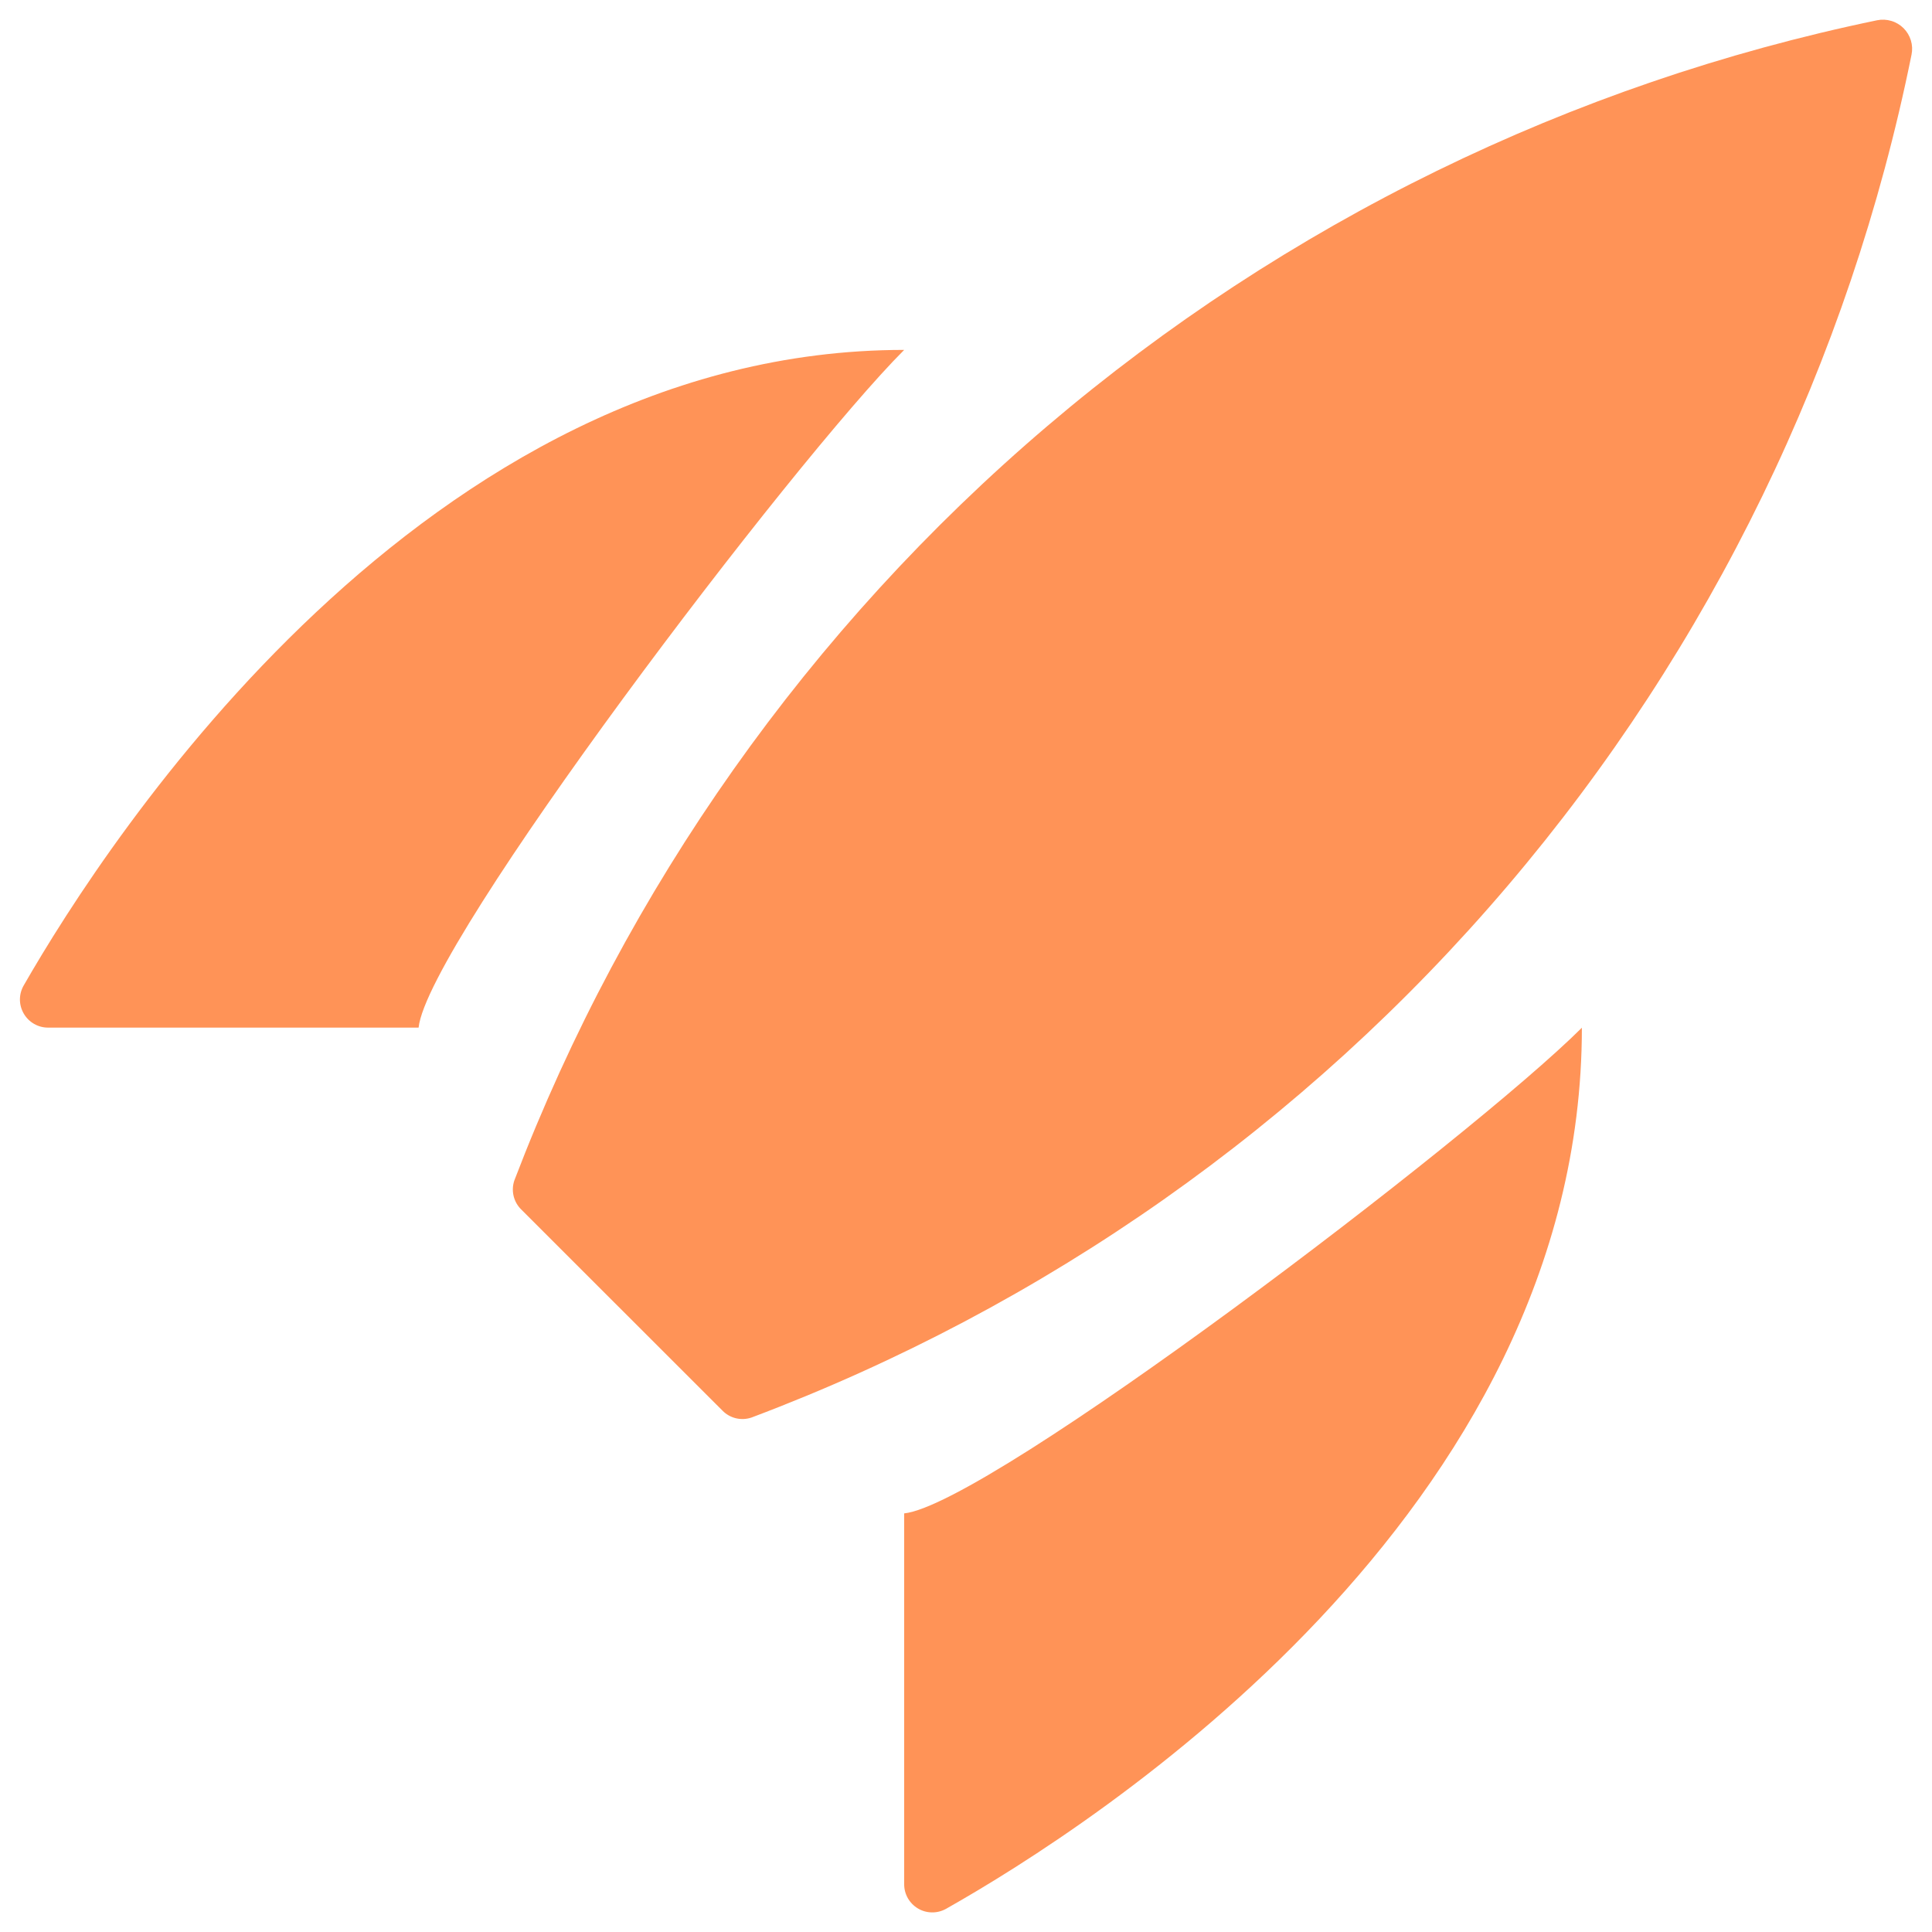
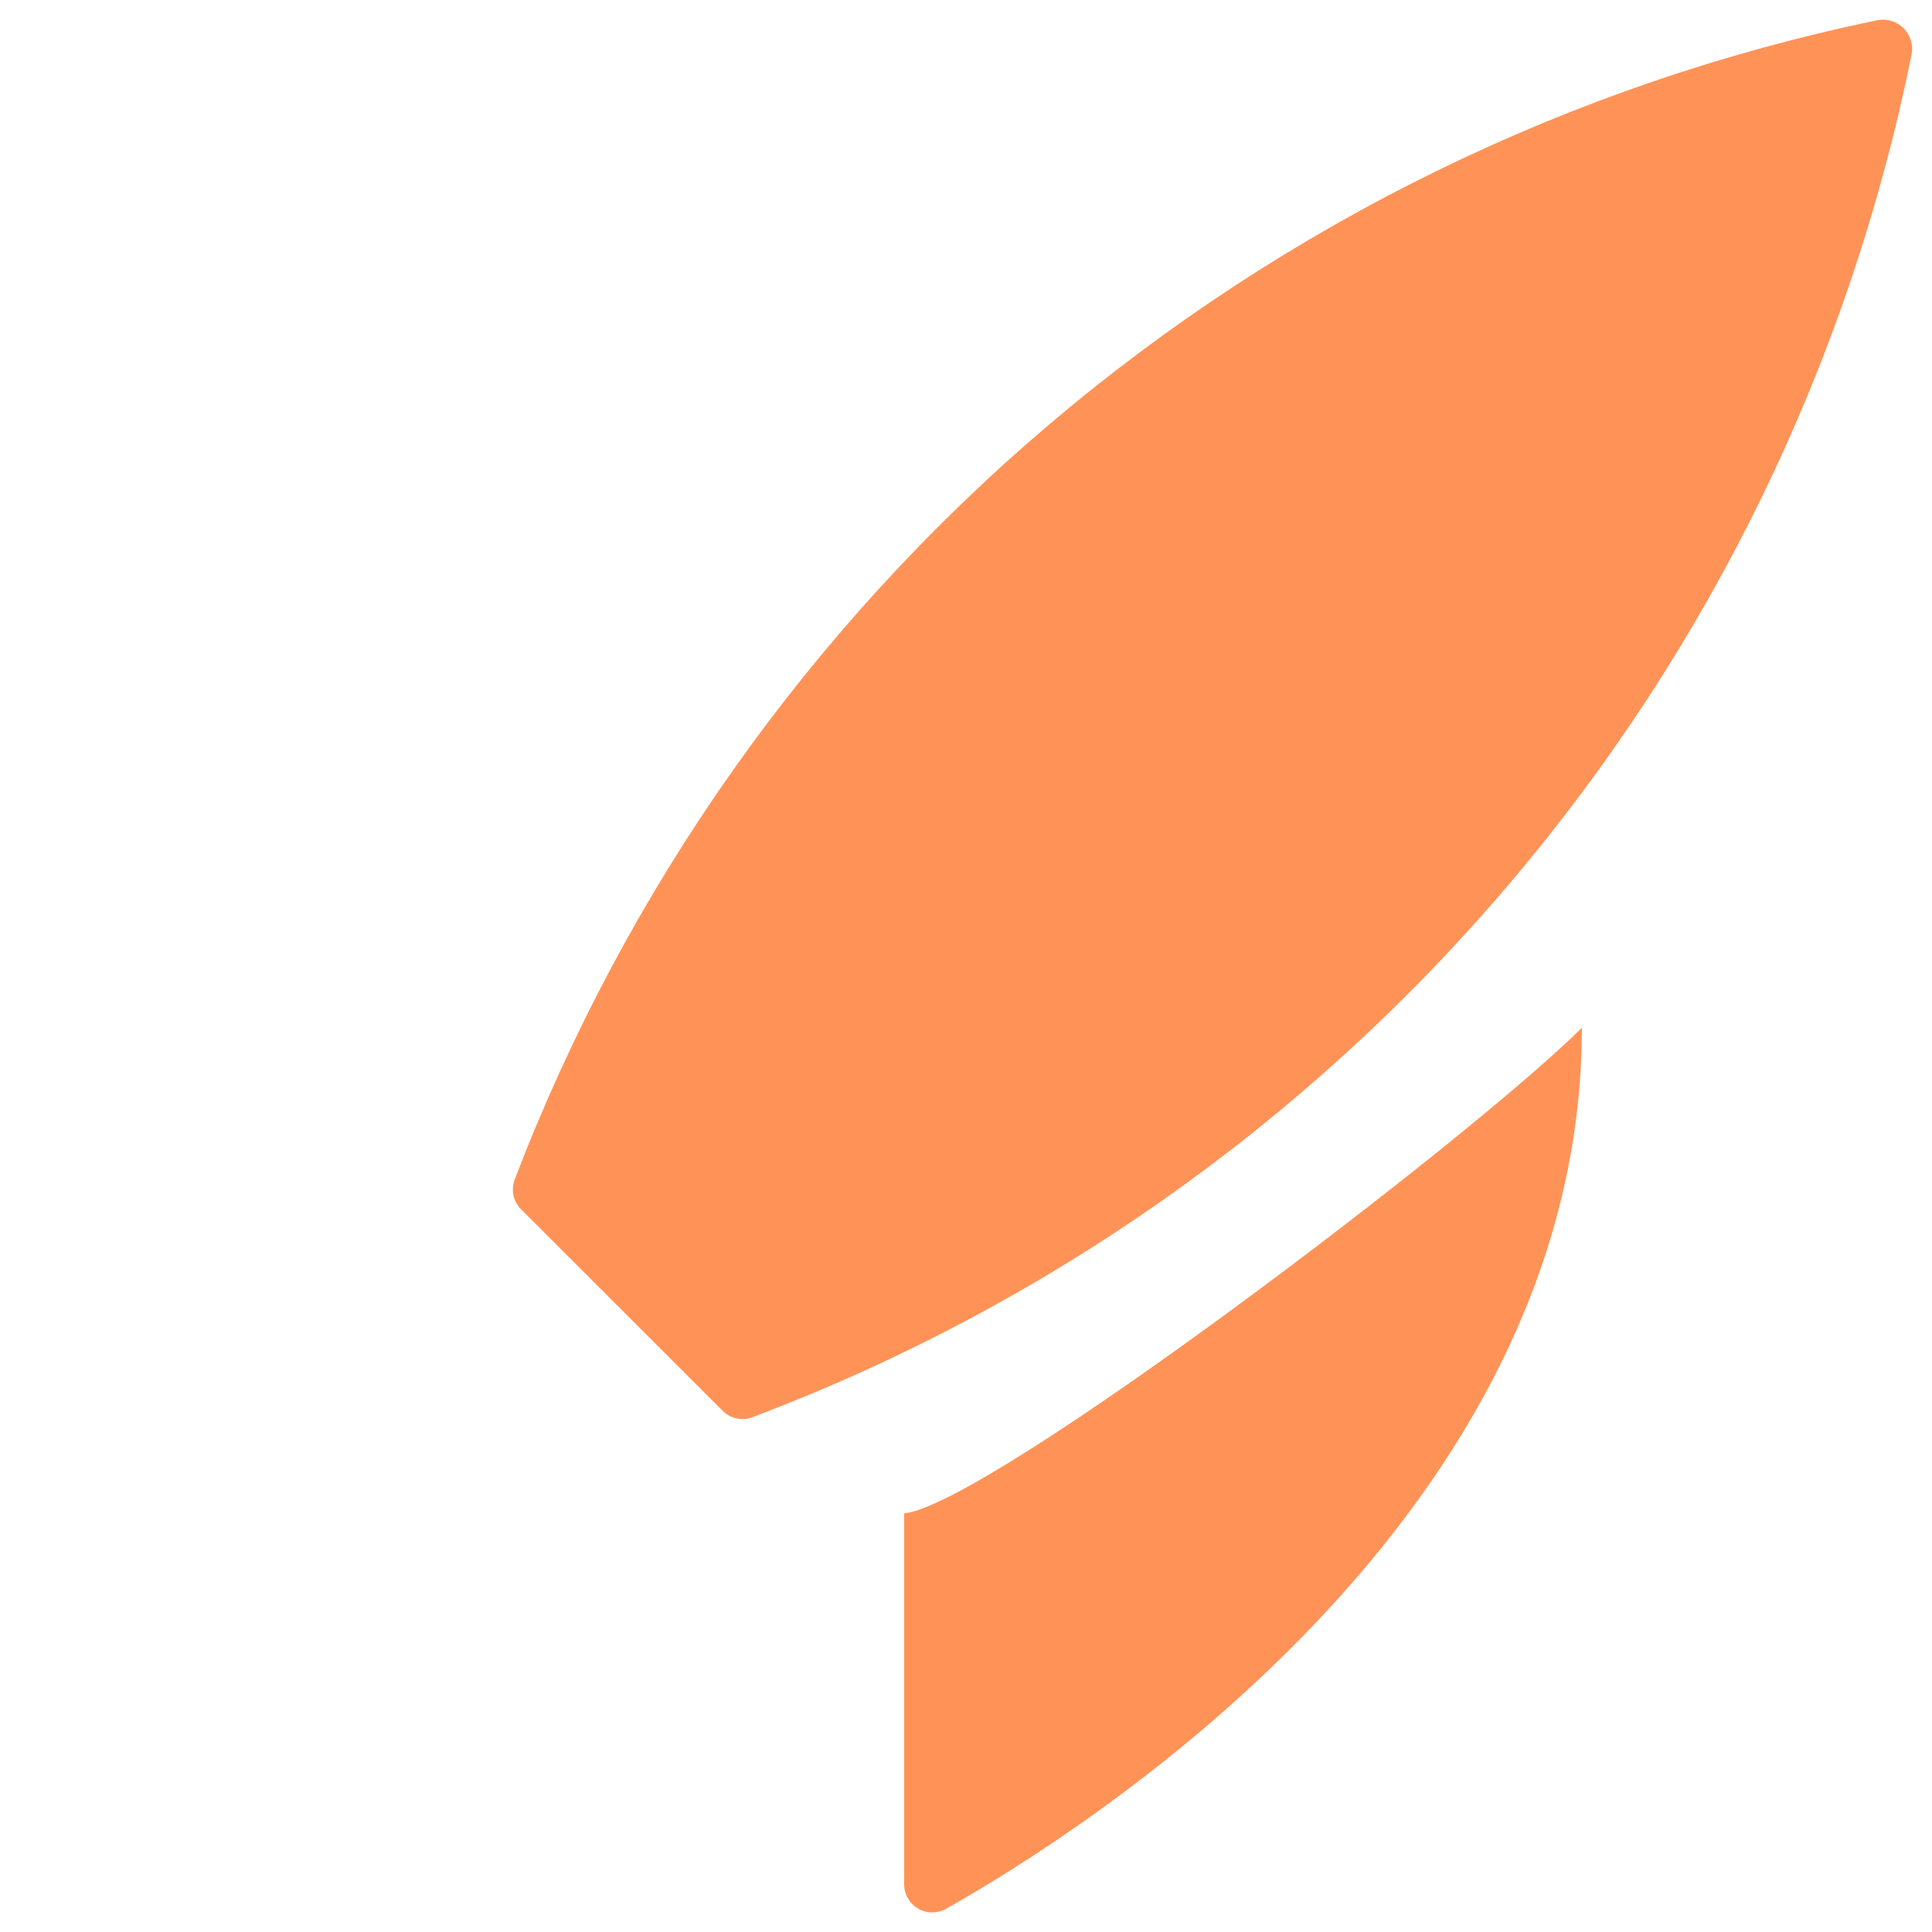
<svg xmlns="http://www.w3.org/2000/svg" width="54" height="54" viewBox="0 0 54 54" fill="none">
  <g clip-path="url(#clip0_3565_10647)">
    <path d="M52.467 0.566C43.908 2.34 35.933 6.24 29.277 11.905C22.621 17.571 17.498 24.82 14.379 32.986C14.329 33.126 14.321 33.277 14.354 33.422C14.387 33.566 14.461 33.699 14.566 33.803L20.195 39.429C20.298 39.534 20.429 39.608 20.573 39.642C20.716 39.675 20.866 39.668 21.006 39.62C29.195 36.537 36.466 31.424 42.137 24.761C47.809 18.098 51.694 10.104 53.428 1.527C53.455 1.396 53.449 1.259 53.41 1.13C53.371 1.001 53.301 0.884 53.206 0.789C53.111 0.694 52.993 0.623 52.864 0.585C52.735 0.546 52.599 0.539 52.467 0.566Z" fill="#FF9357" />
-     <path d="M11.7 28.722H1.35C1.212 28.724 1.076 28.688 0.956 28.62C0.836 28.552 0.736 28.453 0.666 28.334C0.596 28.215 0.558 28.08 0.557 27.942C0.556 27.804 0.592 27.668 0.66 27.548C3.031 23.414 11.88 9.78 25.272 9.78C22.164 12.887 11.943 26.354 11.7 28.722Z" fill="#FF9357" />
    <path d="M25.272 42.3V52.662C25.271 52.799 25.306 52.934 25.374 53.054C25.442 53.173 25.54 53.273 25.658 53.343C25.776 53.413 25.91 53.451 26.048 53.452C26.185 53.454 26.32 53.42 26.441 53.353C30.569 51.022 44.214 42.289 44.214 28.725C41.1 31.83 27.639 42.051 25.272 42.3Z" fill="#FF9357" />
  </g>
  <defs>
    <clipPath id="clip0_3565_10647">
      <rect width="54" height="54" fill="white" />
    </clipPath>
  </defs>
</svg>